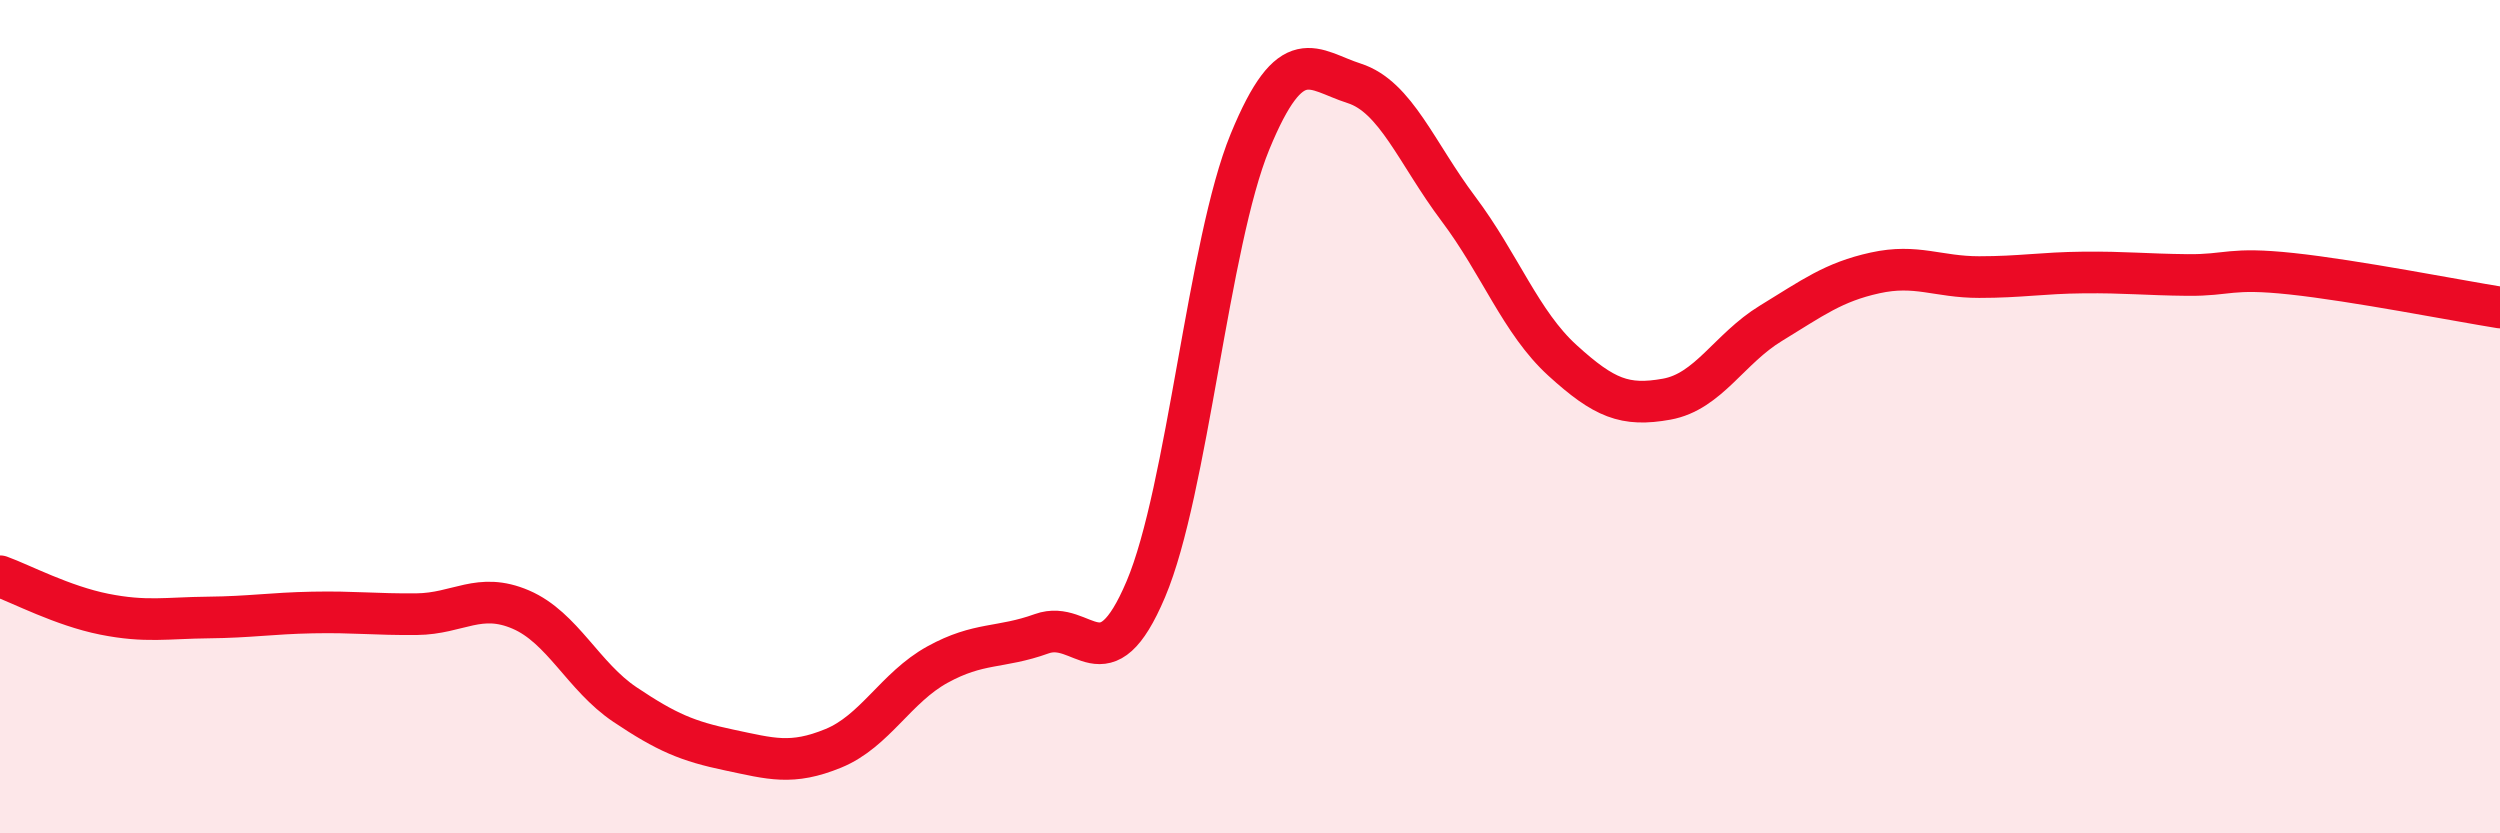
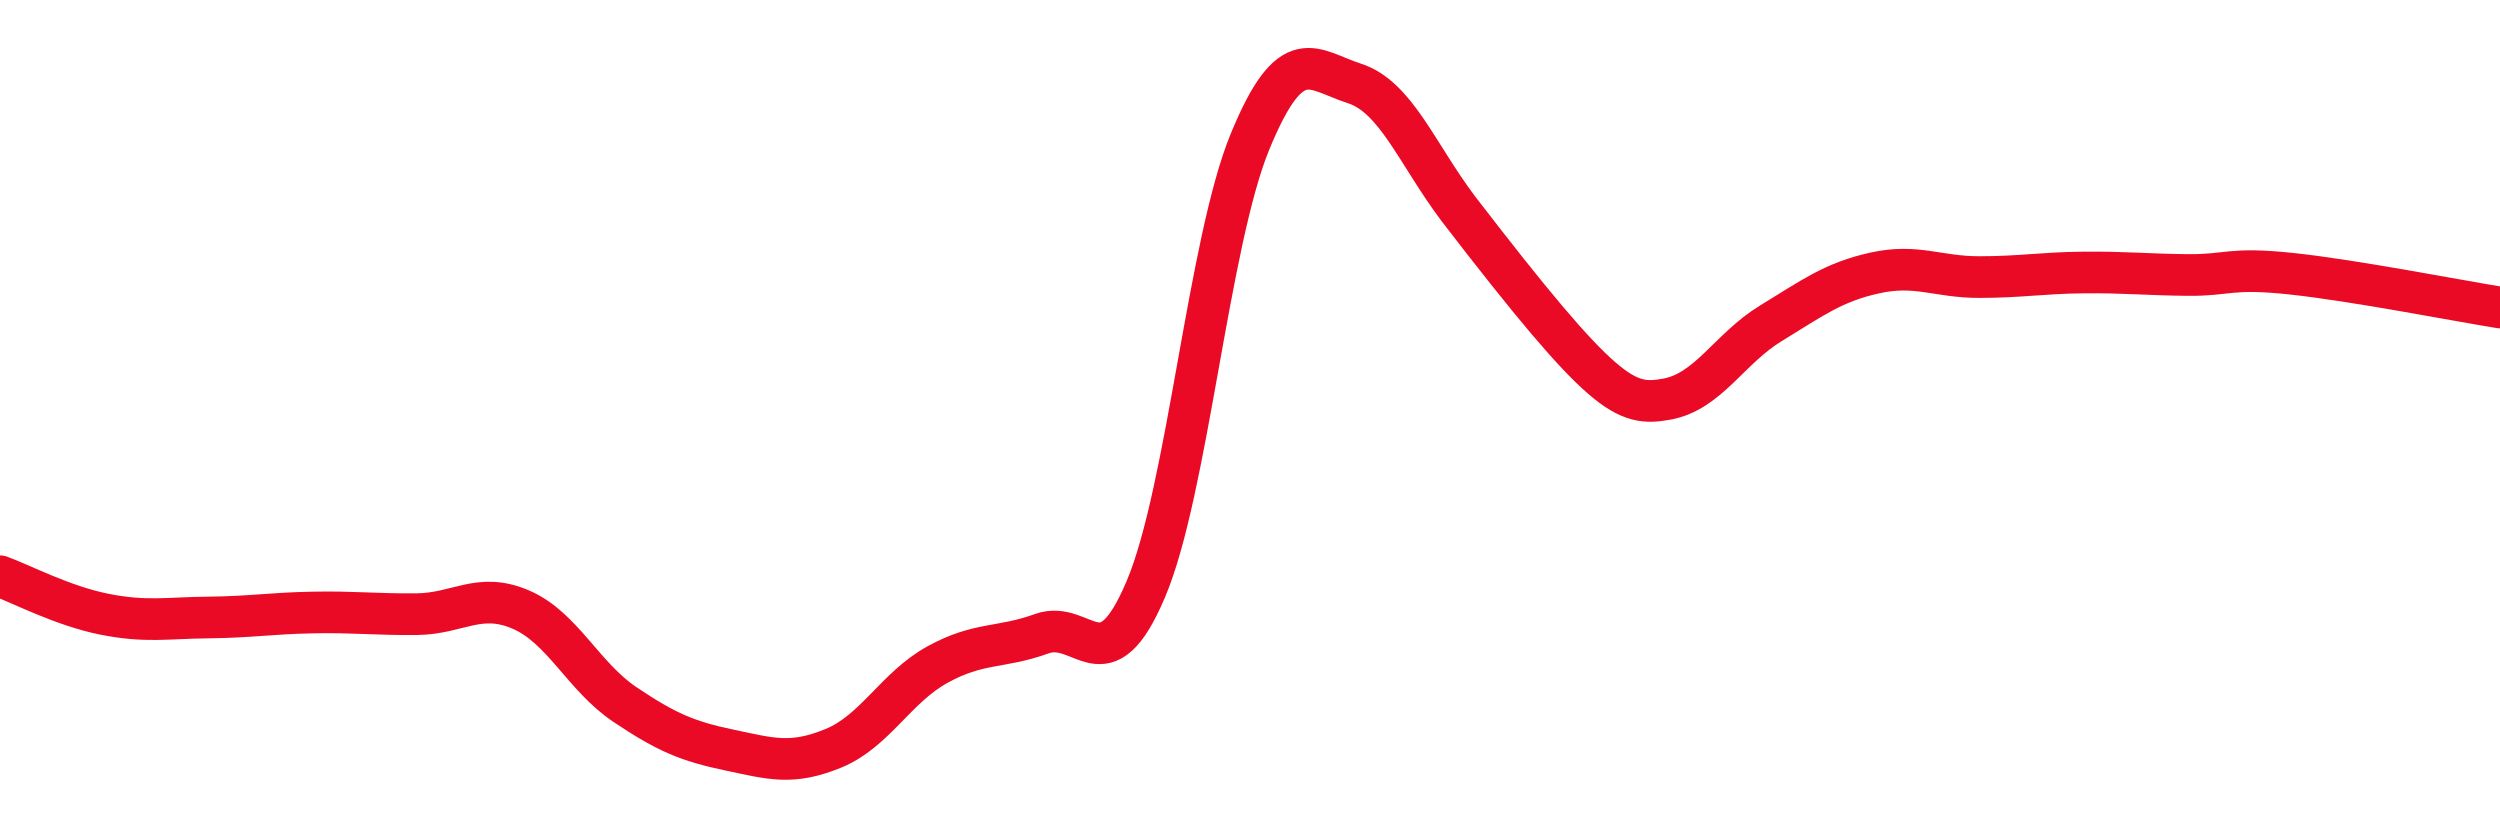
<svg xmlns="http://www.w3.org/2000/svg" width="60" height="20" viewBox="0 0 60 20">
-   <path d="M 0,13.83 C 0.5,14.01 1.5,14.54 2.5,14.74 C 3.5,14.94 4,14.83 5,14.82 C 6,14.81 6.5,14.72 7.5,14.7 C 8.5,14.68 9,14.75 10,14.74 C 11,14.73 11.5,14.2 12.5,14.63 C 13.5,15.06 14,16.24 15,16.91 C 16,17.58 16.5,17.79 17.5,18 C 18.5,18.21 19,18.37 20,17.96 C 21,17.55 21.5,16.5 22.5,15.95 C 23.5,15.4 24,15.57 25,15.21 C 26,14.85 26.5,16.5 27.5,14.14 C 28.5,11.78 29,5.83 30,3.4 C 31,0.97 31.5,1.68 32.5,2 C 33.5,2.32 34,3.68 35,5.01 C 36,6.34 36.5,7.74 37.5,8.65 C 38.5,9.56 39,9.76 40,9.58 C 41,9.4 41.5,8.37 42.5,7.76 C 43.5,7.15 44,6.77 45,6.55 C 46,6.33 46.5,6.65 47.5,6.65 C 48.5,6.65 49,6.55 50,6.54 C 51,6.53 51.5,6.59 52.5,6.6 C 53.5,6.61 53.5,6.41 55,6.57 C 56.5,6.73 59,7.22 60,7.38L60 20L0 20Z" fill="#EB0A25" opacity="0.1" stroke-linecap="round" stroke-linejoin="round" />
-   <path d="M 0,13.83 C 0.5,14.01 1.5,14.54 2.5,14.74 C 3.5,14.94 4,14.83 5,14.82 C 6,14.81 6.5,14.72 7.5,14.7 C 8.5,14.68 9,14.75 10,14.74 C 11,14.73 11.5,14.2 12.5,14.63 C 13.5,15.06 14,16.24 15,16.91 C 16,17.58 16.5,17.79 17.5,18 C 18.5,18.21 19,18.37 20,17.96 C 21,17.55 21.5,16.5 22.5,15.95 C 23.5,15.4 24,15.57 25,15.21 C 26,14.85 26.5,16.5 27.5,14.14 C 28.5,11.78 29,5.83 30,3.4 C 31,0.97 31.5,1.68 32.5,2 C 33.5,2.32 34,3.68 35,5.01 C 36,6.34 36.5,7.74 37.5,8.65 C 38.5,9.56 39,9.76 40,9.58 C 41,9.4 41.5,8.37 42.5,7.76 C 43.5,7.15 44,6.77 45,6.55 C 46,6.33 46.5,6.65 47.5,6.65 C 48.5,6.65 49,6.55 50,6.54 C 51,6.53 51.5,6.59 52.5,6.6 C 53.5,6.61 53.5,6.41 55,6.57 C 56.5,6.73 59,7.22 60,7.38" stroke="#EB0A25" stroke-width="1" fill="none" stroke-linecap="round" stroke-linejoin="round" />
+   <path d="M 0,13.83 C 0.5,14.01 1.5,14.54 2.5,14.74 C 3.5,14.94 4,14.83 5,14.82 C 6,14.81 6.5,14.72 7.5,14.7 C 8.5,14.68 9,14.75 10,14.74 C 11,14.73 11.5,14.2 12.5,14.63 C 13.5,15.06 14,16.24 15,16.91 C 16,17.58 16.5,17.79 17.5,18 C 18.5,18.21 19,18.37 20,17.96 C 21,17.55 21.5,16.5 22.5,15.95 C 23.5,15.4 24,15.57 25,15.21 C 26,14.85 26.5,16.5 27.5,14.14 C 28.5,11.78 29,5.83 30,3.4 C 31,0.97 31.5,1.68 32.5,2 C 33.5,2.32 34,3.68 35,5.01 C 38.5,9.56 39,9.76 40,9.58 C 41,9.4 41.5,8.37 42.5,7.76 C 43.5,7.15 44,6.77 45,6.55 C 46,6.33 46.5,6.65 47.5,6.65 C 48.5,6.65 49,6.55 50,6.54 C 51,6.53 51.5,6.59 52.5,6.6 C 53.5,6.61 53.5,6.41 55,6.57 C 56.5,6.73 59,7.22 60,7.38" stroke="#EB0A25" stroke-width="1" fill="none" stroke-linecap="round" stroke-linejoin="round" />
</svg>